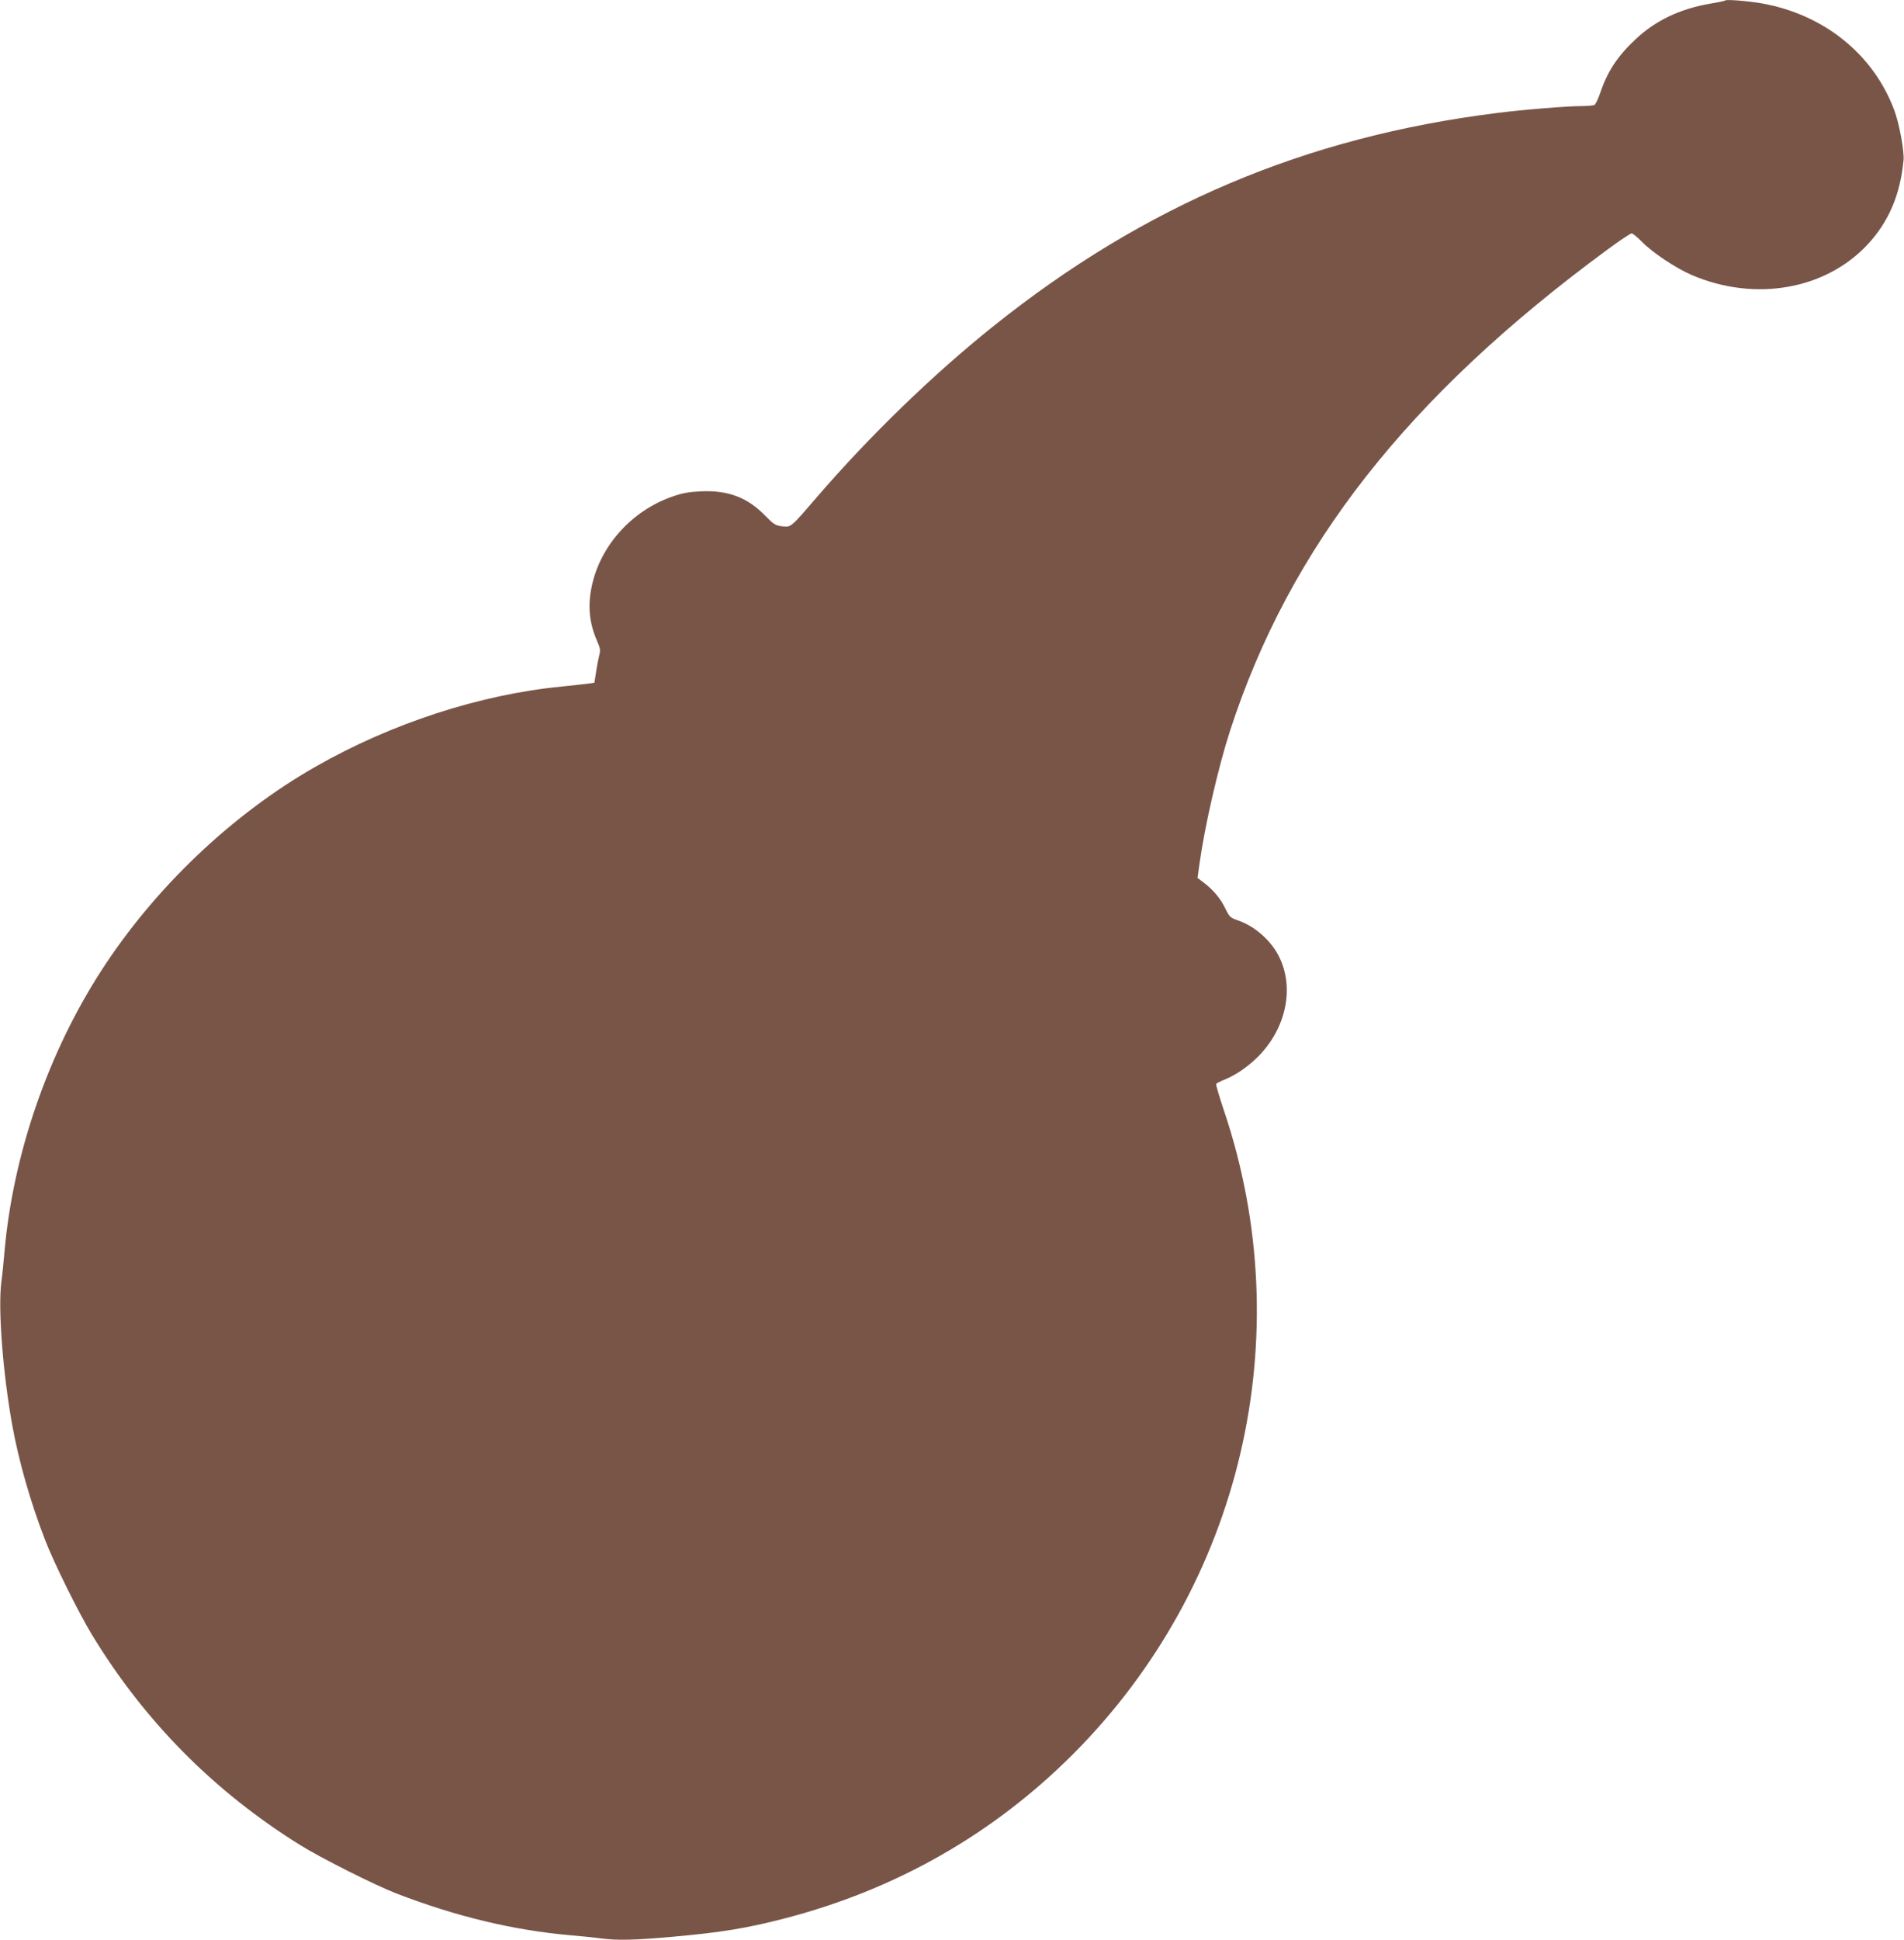
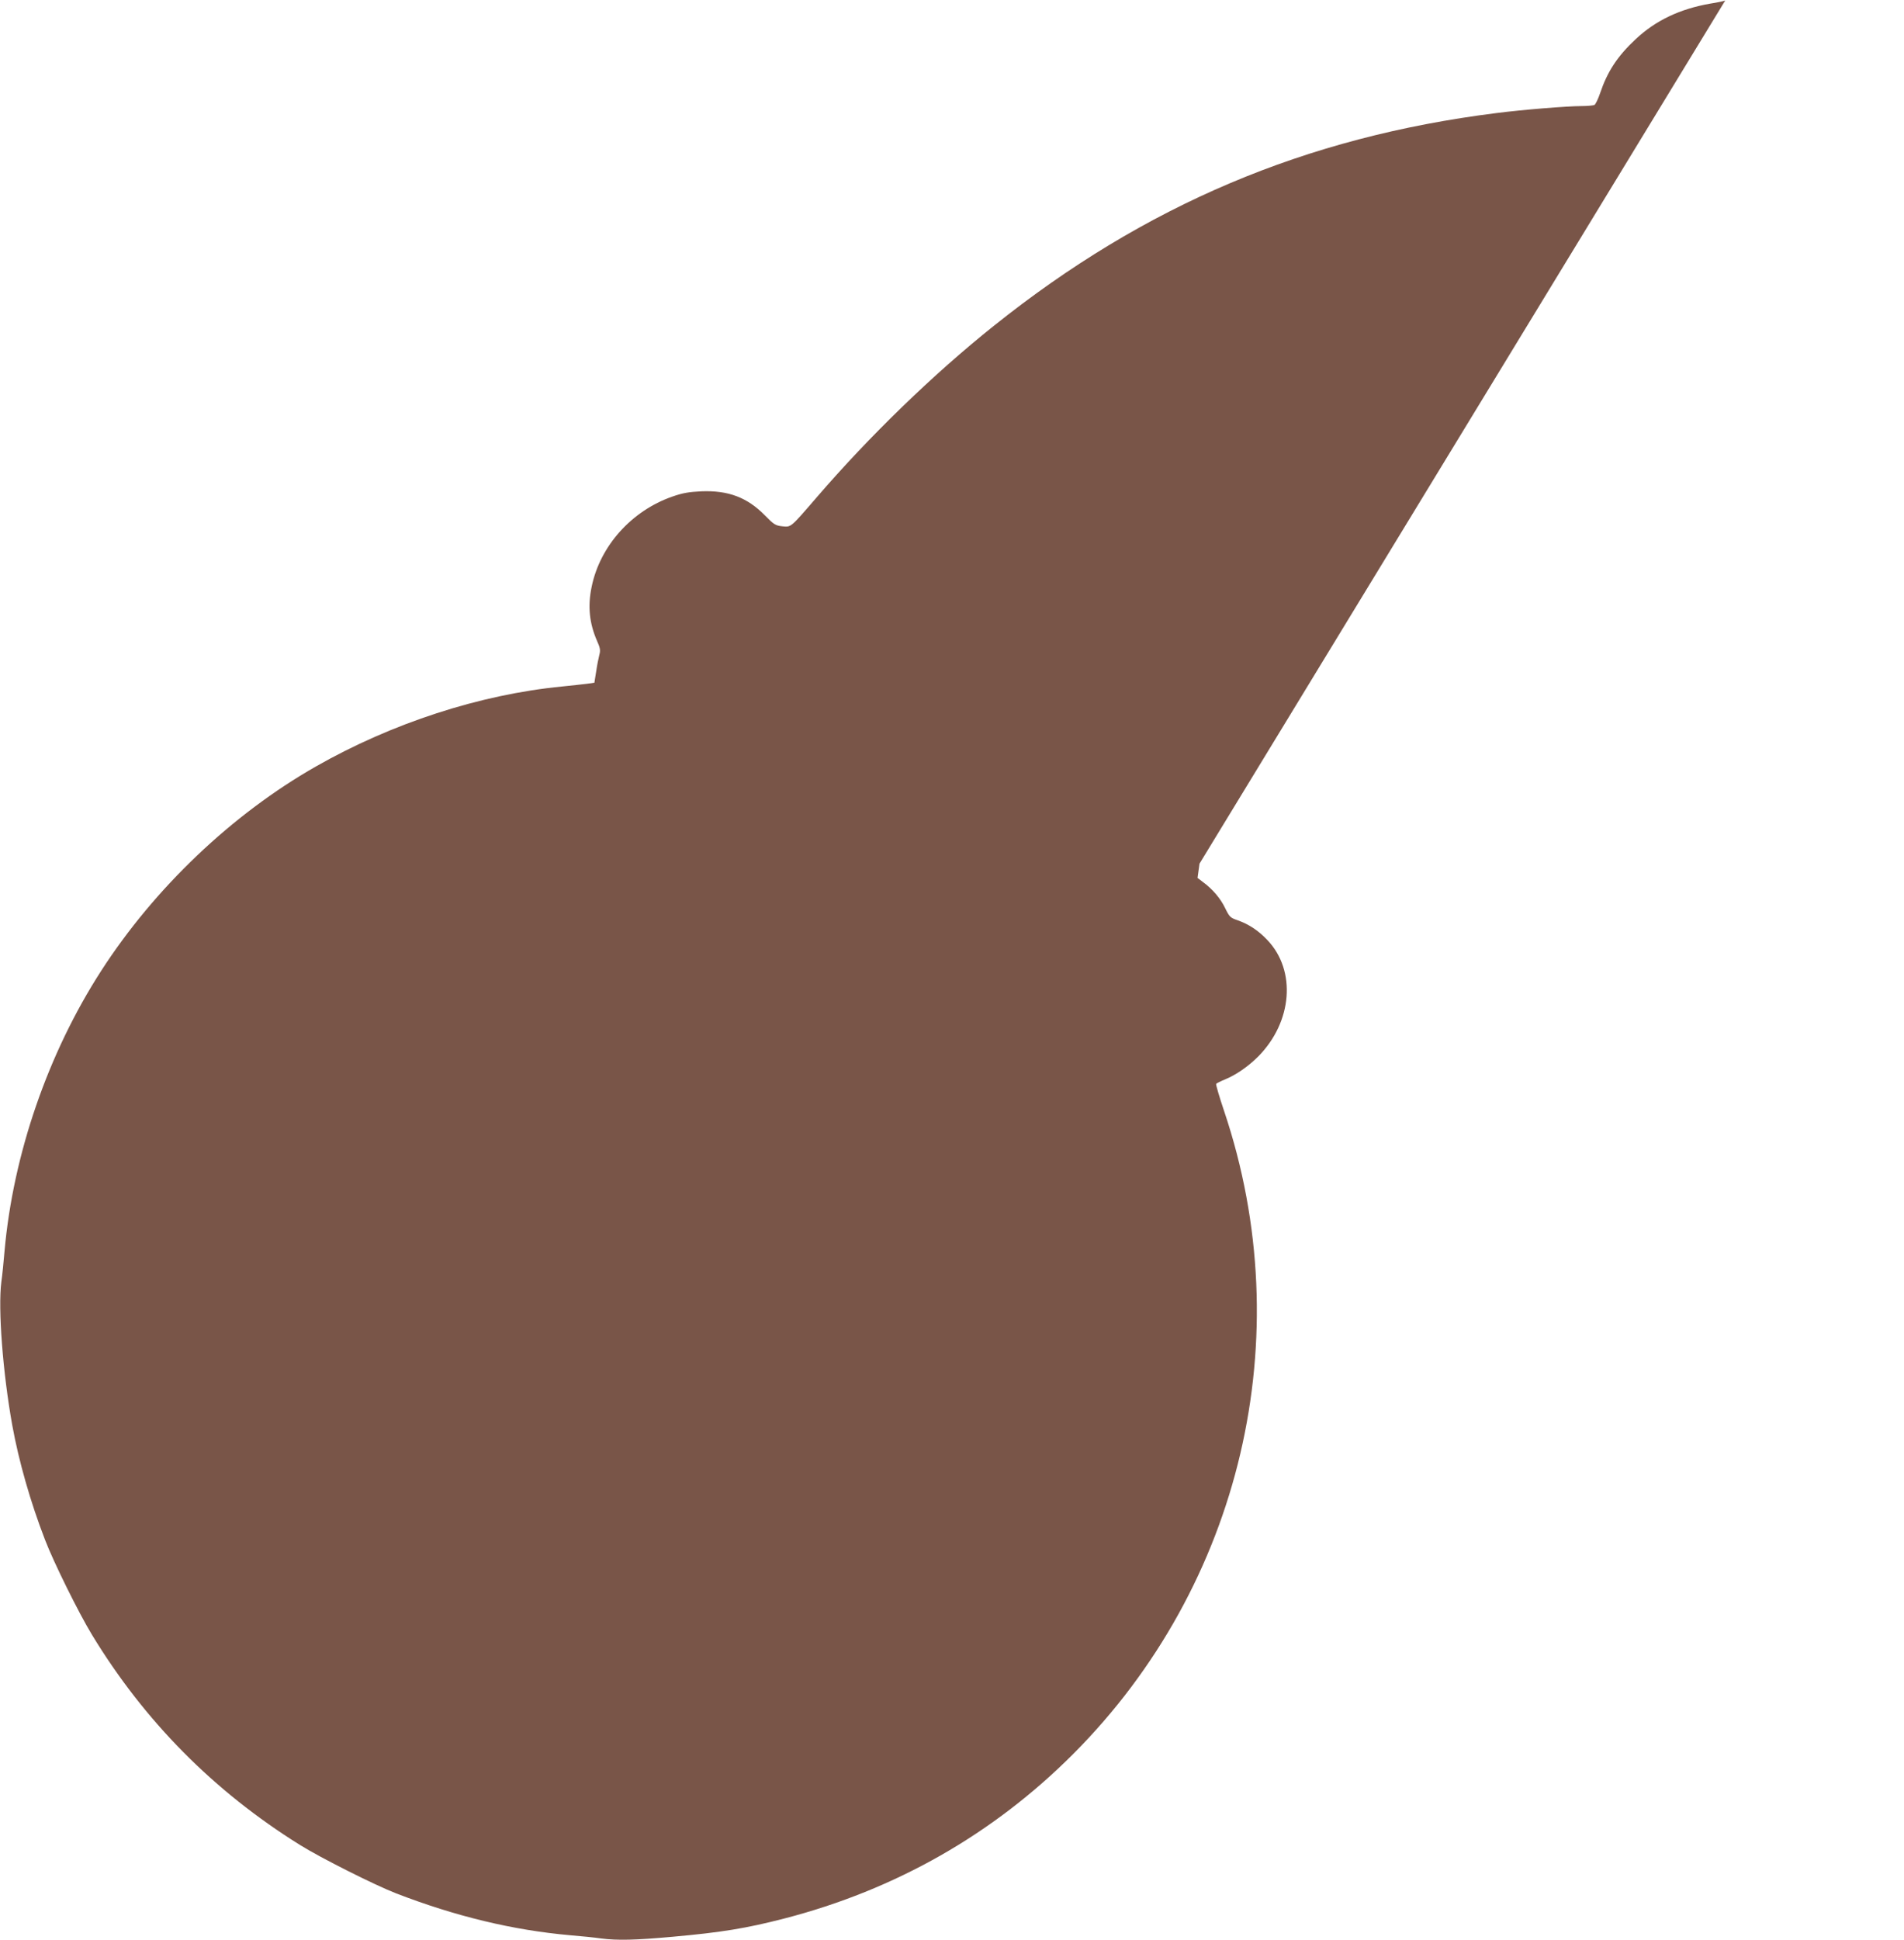
<svg xmlns="http://www.w3.org/2000/svg" version="1.0" width="1257pt" height="1280pt" viewBox="0 0 1257 1280" preserveAspectRatio="xMidYMid meet">
  <g transform="translate(0,1280) scale(0.1,-0.1)" fill="#795548" stroke="none">
-     <path d="M11390 12797 c-3 -3 -48 -13 -100 -21 -200 -35 -360 -111 -492 -235 -120 -112 -186 -213 -234 -355 -13 -39 -30 -73 -37 -78 -6 -4 -46 -8 -87 -8 -92 0 -390 -24 -560 -46 -1261 -158 -2322 -607 -3320 -1405 -397 -317 -819 -725 -1171 -1134 -171 -198 -166 -194 -224 -188 -46 5 -56 12 -115 72 -117 119 -242 166 -420 159 -83 -4 -123 -11 -192 -35 -269 -94 -477 -326 -532 -595 -27 -129 -15 -242 36 -358 20 -45 23 -61 15 -90 -5 -19 -15 -69 -21 -110 l-12 -75 -49 -7 c-28 -3 -102 -12 -165 -18 -542 -53 -1123 -242 -1625 -528 -553 -315 -1064 -801 -1417 -1348 -351 -544 -581 -1210 -638 -1849 -6 -71 -15 -163 -21 -203 -23 -178 10 -603 72 -947 43 -237 120 -507 216 -755 57 -149 223 -484 310 -627 347 -571 805 -1033 1373 -1387 138 -86 494 -265 636 -320 392 -151 767 -242 1149 -276 72 -6 163 -15 203 -21 109 -14 227 -11 472 11 324 29 488 56 736 120 736 190 1381 557 1910 1087 1111 1114 1496 2752 996 4240 -32 95 -56 176 -53 181 3 4 30 18 58 29 75 31 154 86 221 153 224 228 251 564 60 766 -59 63 -123 105 -196 131 -50 17 -55 22 -84 81 -30 63 -82 125 -148 173 l-34 26 13 94 c34 246 123 634 202 878 394 1213 1172 2204 2491 3174 80 59 152 107 160 107 7 0 38 -25 68 -56 71 -72 223 -173 329 -219 416 -178 882 -97 1160 201 140 150 216 328 238 557 6 57 -29 246 -62 332 -138 367 -462 628 -870 702 -89 16 -237 28 -245 20z" />
+     <path d="M11390 12797 c-3 -3 -48 -13 -100 -21 -200 -35 -360 -111 -492 -235 -120 -112 -186 -213 -234 -355 -13 -39 -30 -73 -37 -78 -6 -4 -46 -8 -87 -8 -92 0 -390 -24 -560 -46 -1261 -158 -2322 -607 -3320 -1405 -397 -317 -819 -725 -1171 -1134 -171 -198 -166 -194 -224 -188 -46 5 -56 12 -115 72 -117 119 -242 166 -420 159 -83 -4 -123 -11 -192 -35 -269 -94 -477 -326 -532 -595 -27 -129 -15 -242 36 -358 20 -45 23 -61 15 -90 -5 -19 -15 -69 -21 -110 l-12 -75 -49 -7 c-28 -3 -102 -12 -165 -18 -542 -53 -1123 -242 -1625 -528 -553 -315 -1064 -801 -1417 -1348 -351 -544 -581 -1210 -638 -1849 -6 -71 -15 -163 -21 -203 -23 -178 10 -603 72 -947 43 -237 120 -507 216 -755 57 -149 223 -484 310 -627 347 -571 805 -1033 1373 -1387 138 -86 494 -265 636 -320 392 -151 767 -242 1149 -276 72 -6 163 -15 203 -21 109 -14 227 -11 472 11 324 29 488 56 736 120 736 190 1381 557 1910 1087 1111 1114 1496 2752 996 4240 -32 95 -56 176 -53 181 3 4 30 18 58 29 75 31 154 86 221 153 224 228 251 564 60 766 -59 63 -123 105 -196 131 -50 17 -55 22 -84 81 -30 63 -82 125 -148 173 l-34 26 13 94 z" />
  </g>
</svg>